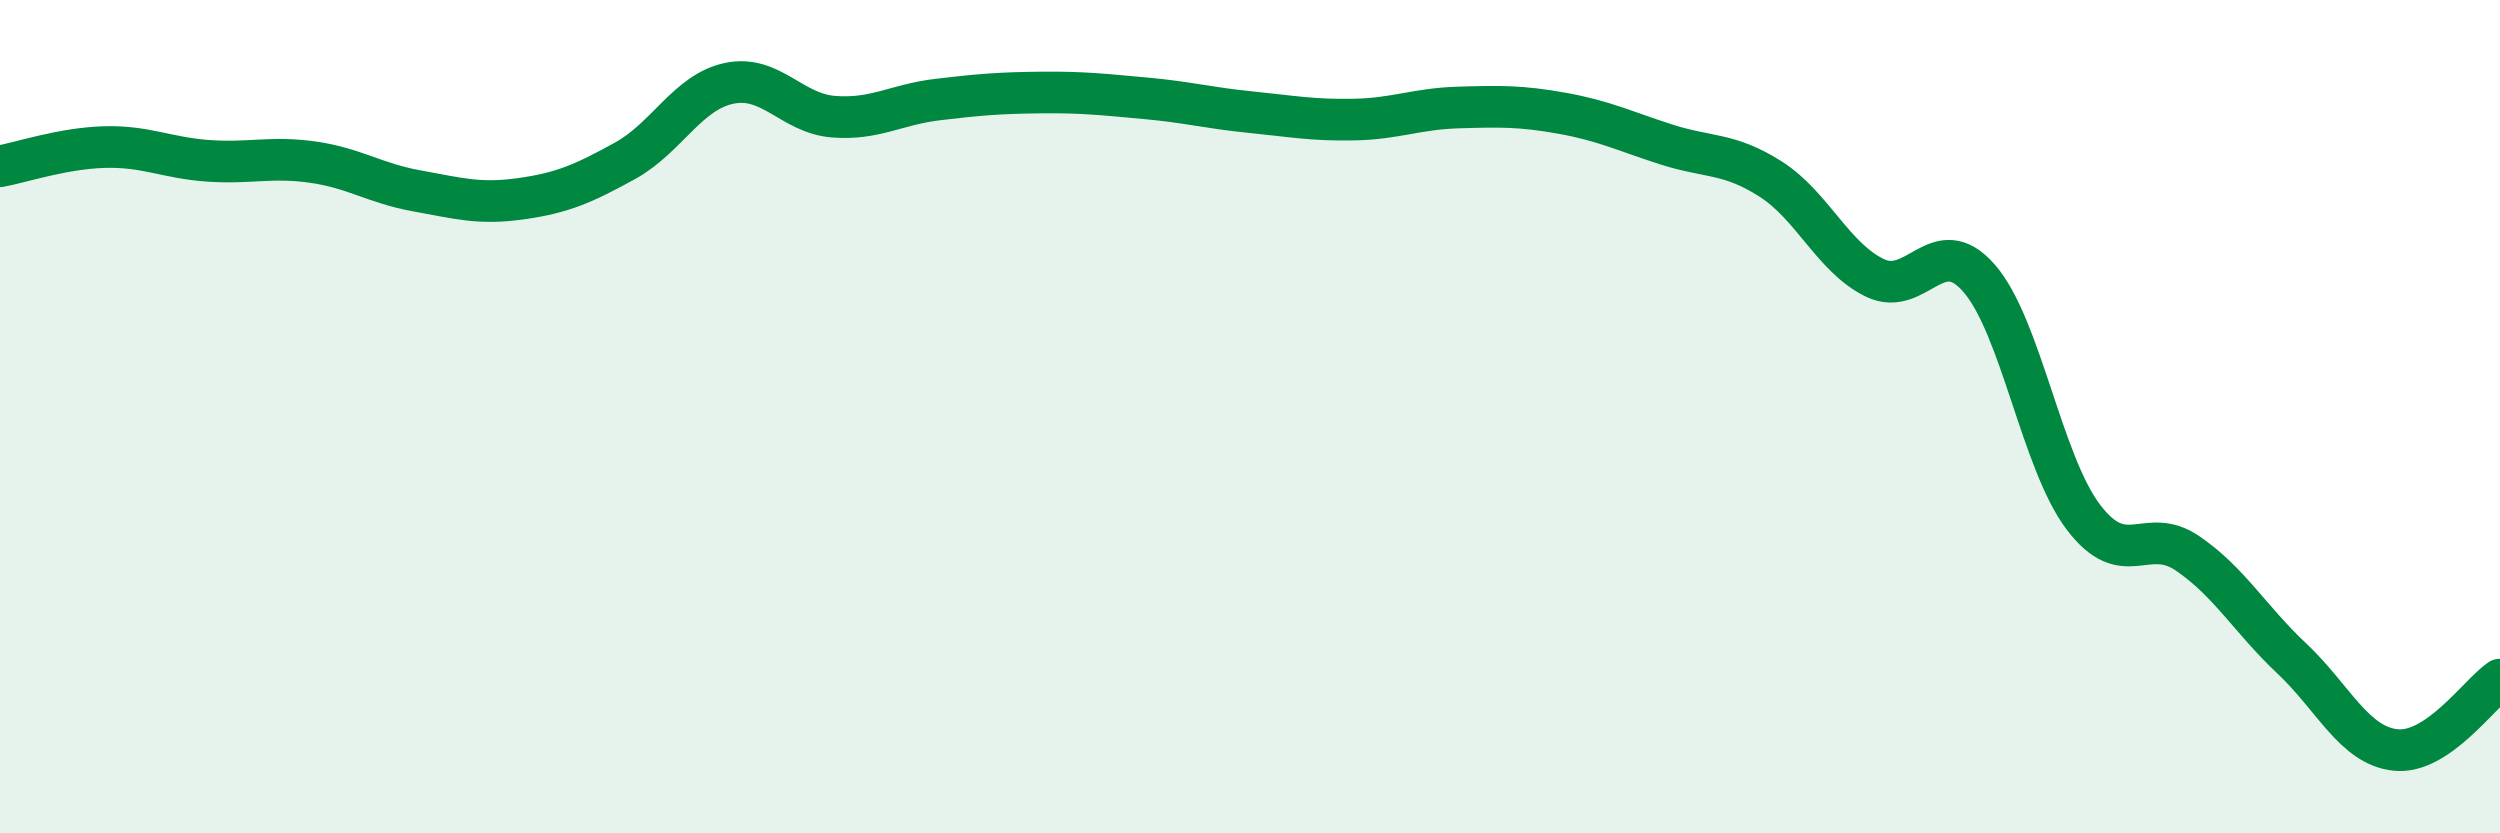
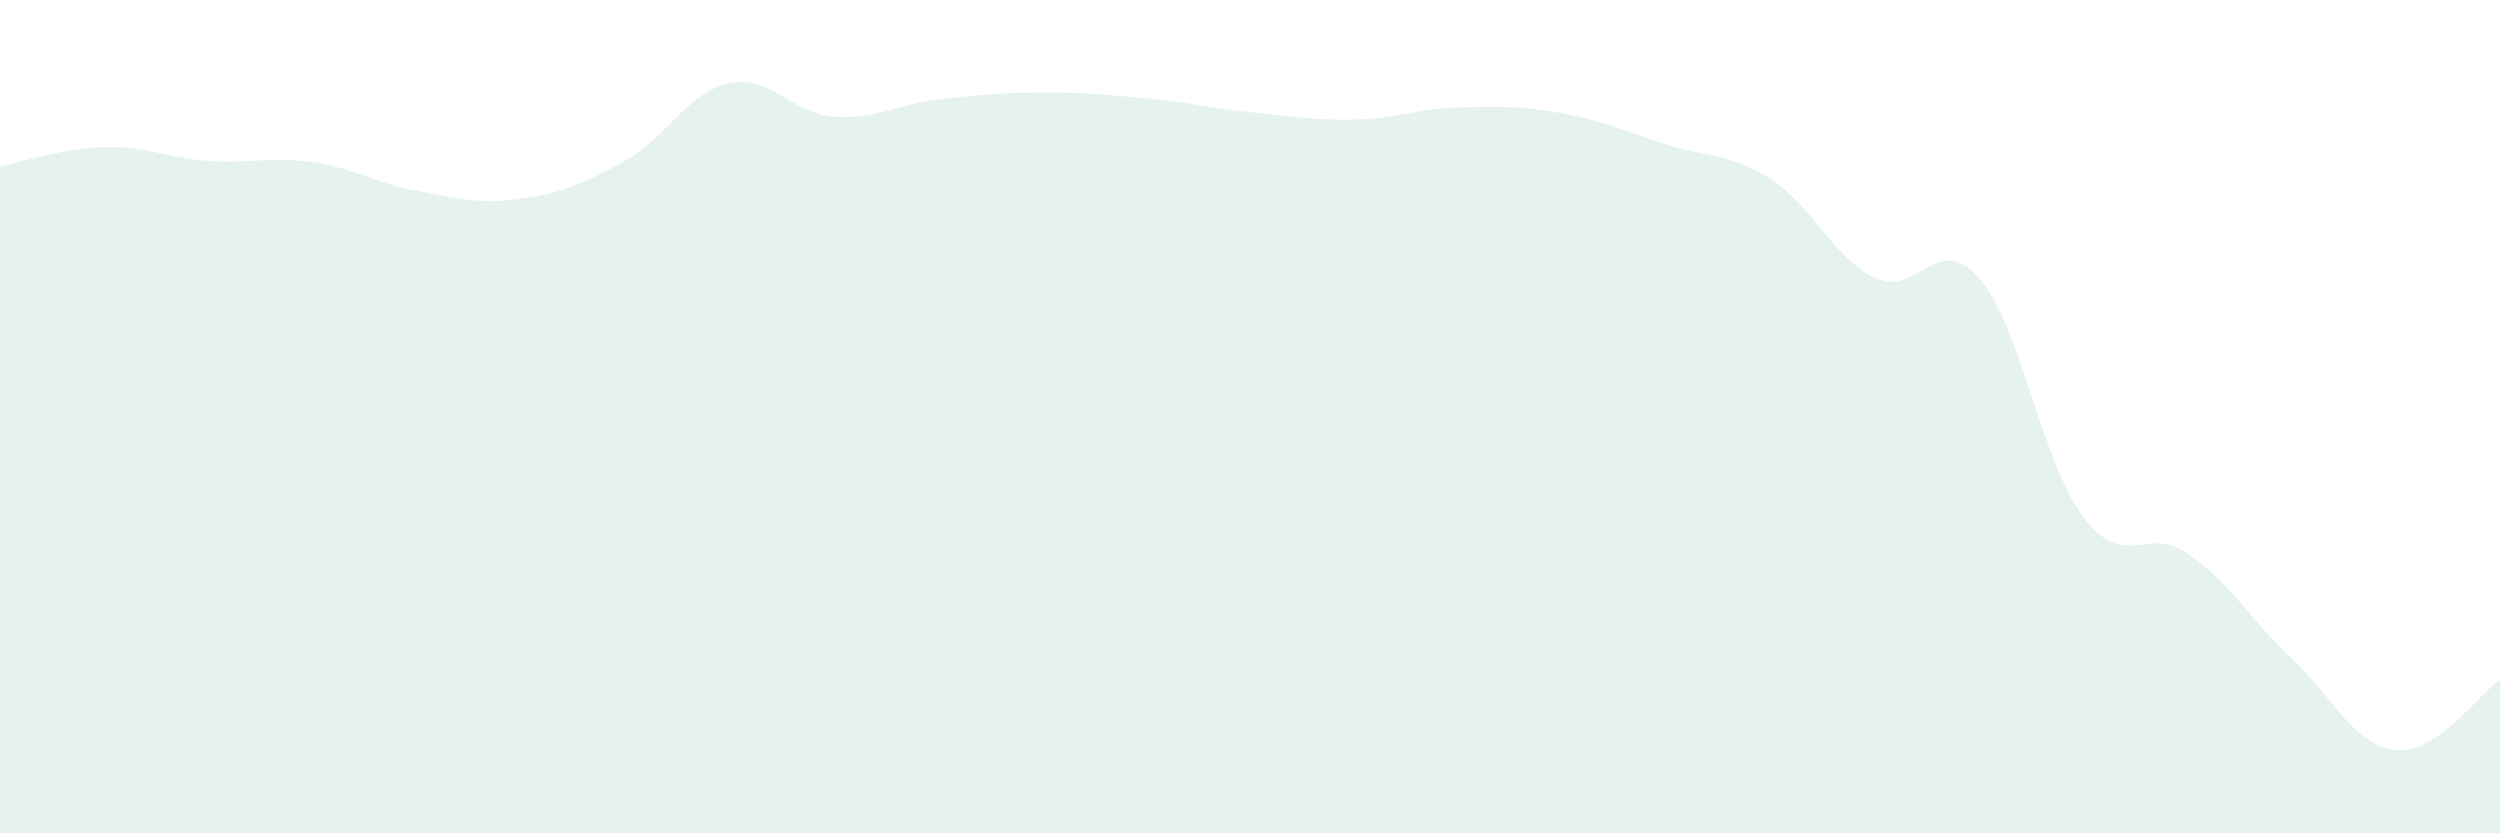
<svg xmlns="http://www.w3.org/2000/svg" width="60" height="20" viewBox="0 0 60 20">
  <path d="M 0,3.99 C 0.5,3.9 1.5,3.56 2.5,3.53 C 3.5,3.5 4,3.79 5,3.86 C 6,3.93 6.5,3.75 7.5,3.89 C 8.5,4.03 9,4.4 10,4.58 C 11,4.76 11.5,4.91 12.5,4.77 C 13.5,4.63 14,4.41 15,3.86 C 16,3.31 16.5,2.21 17.5,2 C 18.5,1.79 19,2.72 20,2.8 C 21,2.88 21.5,2.51 22.5,2.39 C 23.5,2.27 24,2.23 25,2.22 C 26,2.21 26.5,2.27 27.5,2.36 C 28.5,2.45 29,2.59 30,2.69 C 31,2.79 31.5,2.89 32.5,2.87 C 33.5,2.85 34,2.61 35,2.58 C 36,2.55 36.5,2.54 37.5,2.72 C 38.5,2.9 39,3.15 40,3.47 C 41,3.79 41.5,3.66 42.5,4.3 C 43.5,4.94 44,6.19 45,6.67 C 46,7.15 46.5,5.53 47.5,6.68 C 48.5,7.83 49,11.09 50,12.41 C 51,13.73 51.5,12.6 52.5,13.28 C 53.5,13.96 54,14.86 55,15.8 C 56,16.74 56.5,17.9 57.5,18 C 58.5,18.1 59.5,16.65 60,16.31L60 20L0 20Z" fill="#008740" opacity="0.1" stroke-linecap="round" stroke-linejoin="round" />
-   <path d="M 0,3.99 C 0.5,3.9 1.5,3.56 2.5,3.53 C 3.5,3.5 4,3.79 5,3.86 C 6,3.93 6.5,3.75 7.5,3.89 C 8.5,4.03 9,4.4 10,4.58 C 11,4.76 11.5,4.91 12.5,4.77 C 13.5,4.63 14,4.41 15,3.86 C 16,3.31 16.5,2.21 17.5,2 C 18.5,1.79 19,2.72 20,2.8 C 21,2.88 21.5,2.51 22.5,2.39 C 23.5,2.27 24,2.23 25,2.22 C 26,2.21 26.5,2.27 27.5,2.36 C 28.5,2.45 29,2.59 30,2.69 C 31,2.79 31.5,2.89 32.5,2.87 C 33.5,2.85 34,2.61 35,2.58 C 36,2.55 36.5,2.54 37.5,2.72 C 38.5,2.9 39,3.15 40,3.47 C 41,3.79 41.5,3.66 42.5,4.3 C 43.5,4.94 44,6.19 45,6.67 C 46,7.15 46.5,5.53 47.5,6.68 C 48.5,7.83 49,11.09 50,12.41 C 51,13.73 51.5,12.6 52.5,13.28 C 53.5,13.96 54,14.86 55,15.8 C 56,16.74 56.5,17.9 57.5,18 C 58.5,18.1 59.5,16.65 60,16.31" stroke="#008740" stroke-width="1" fill="none" stroke-linecap="round" stroke-linejoin="round" />
</svg>